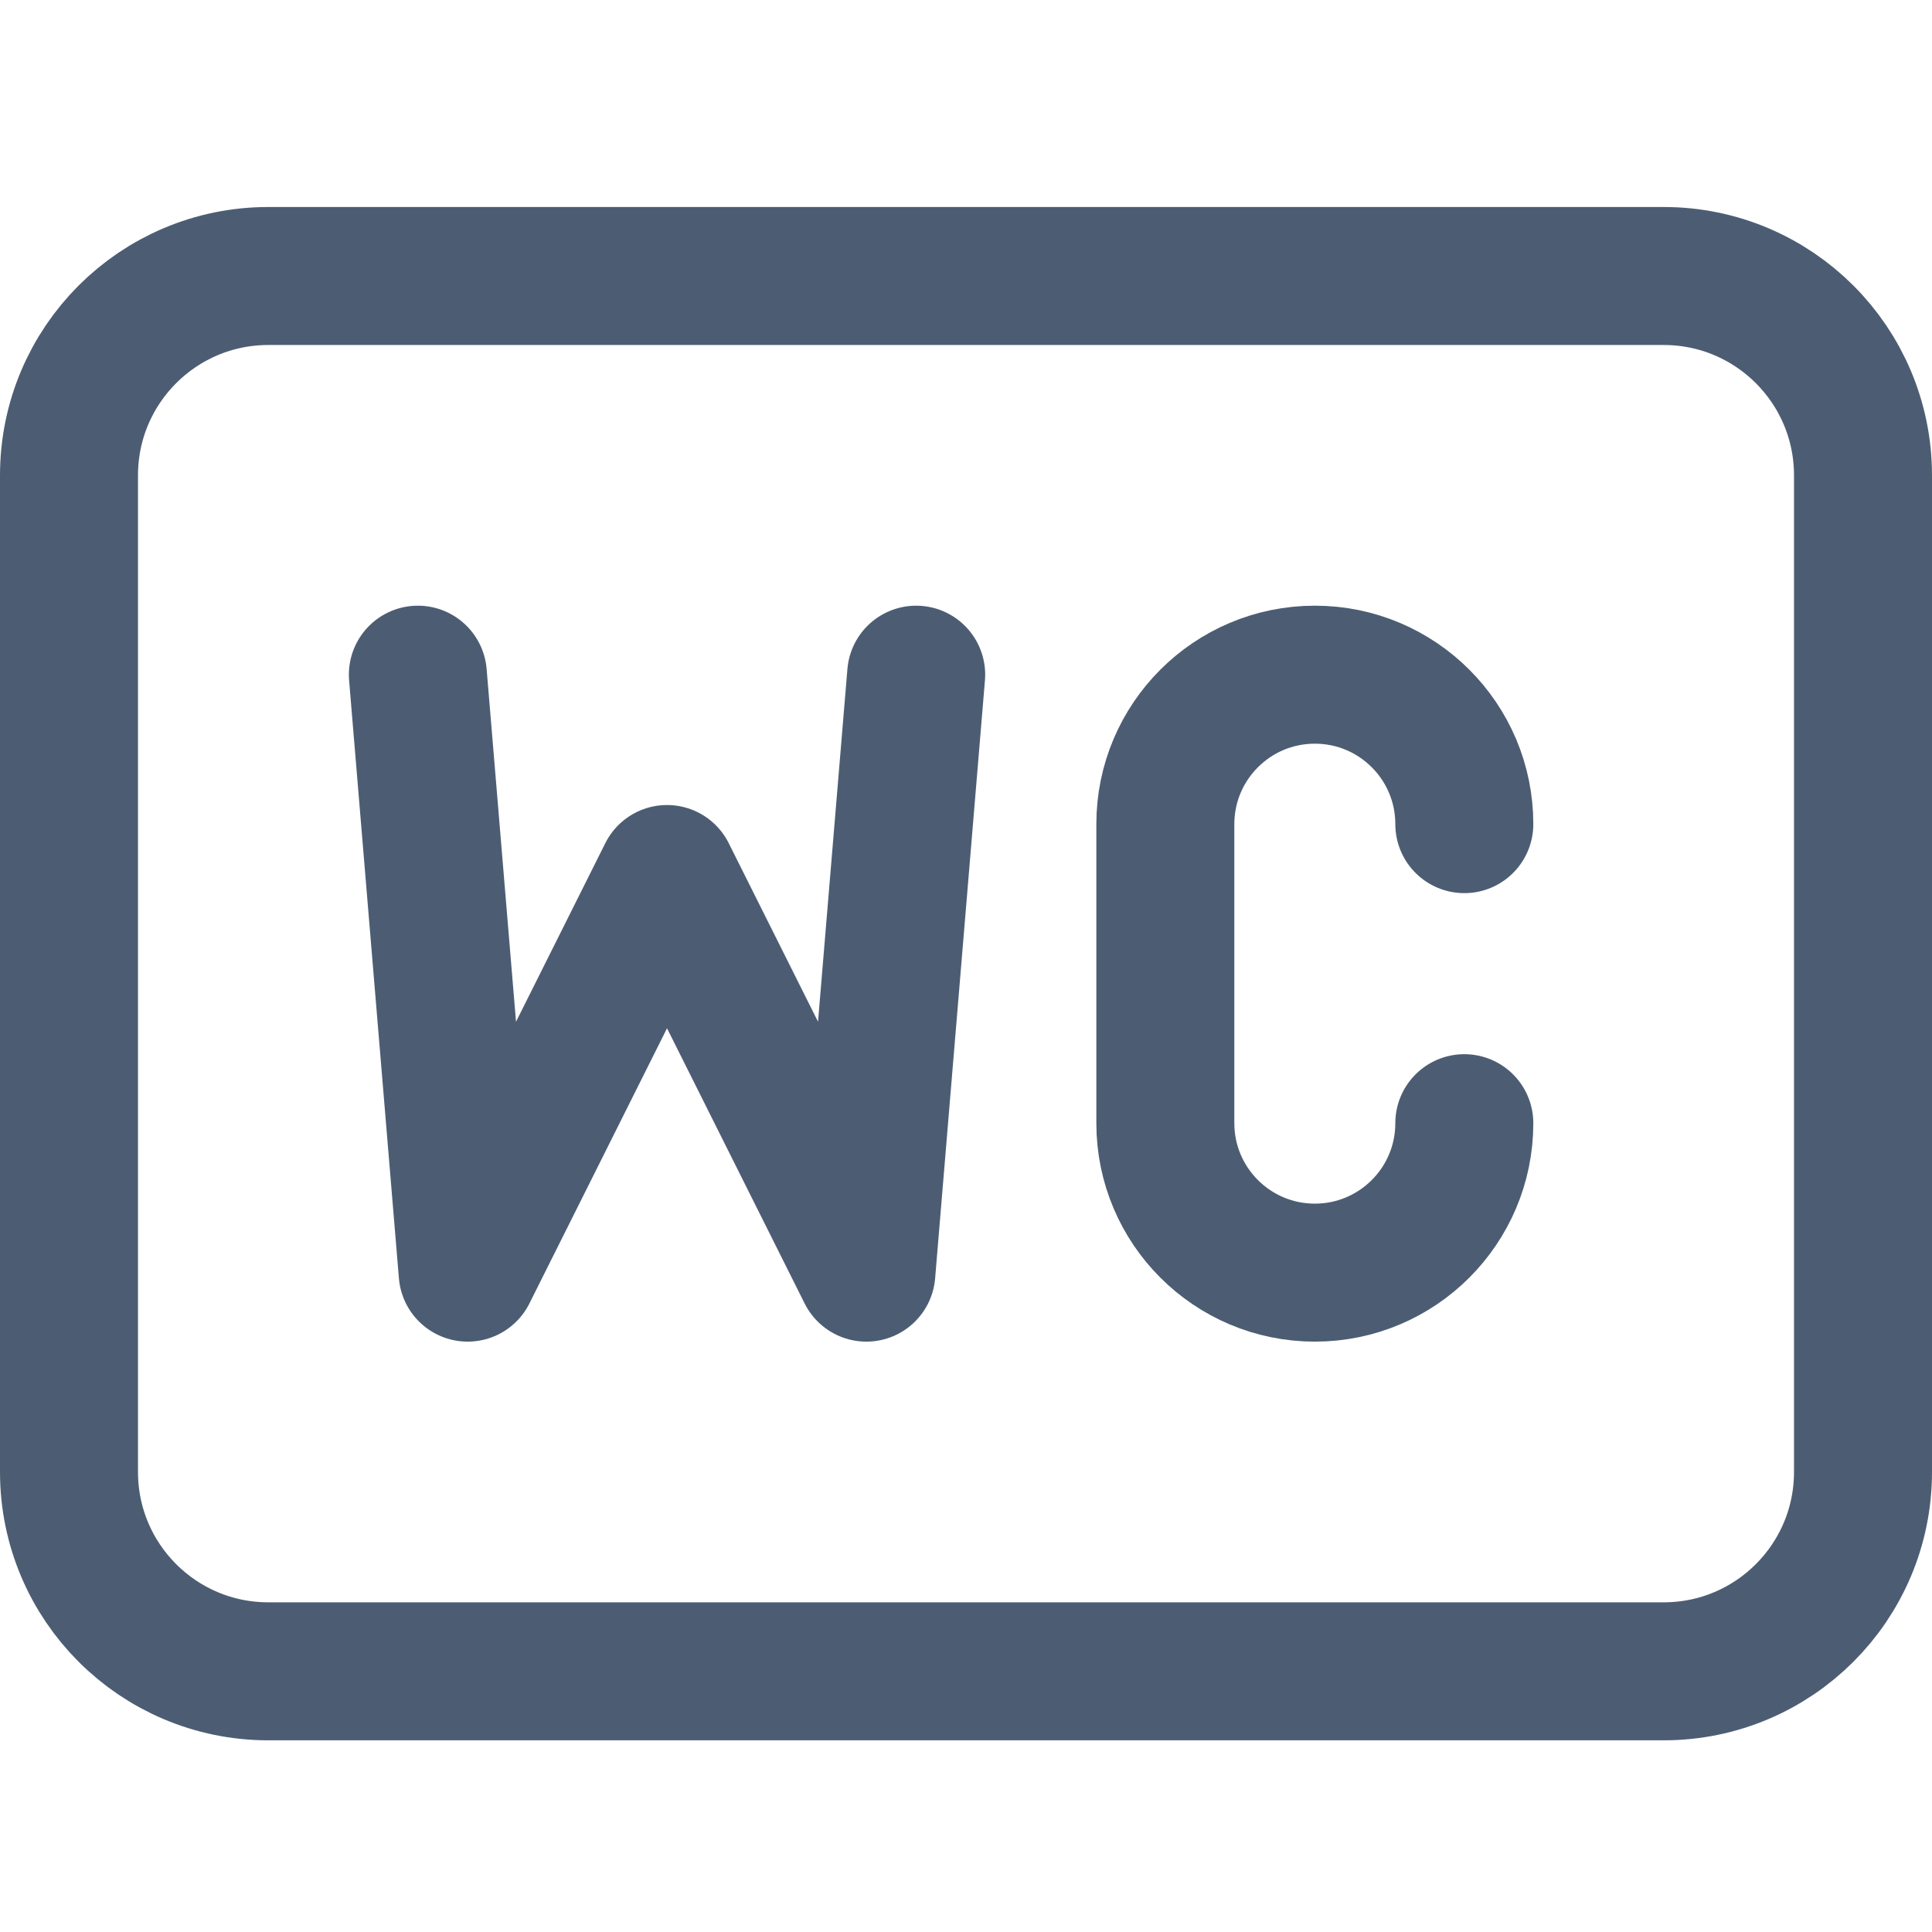
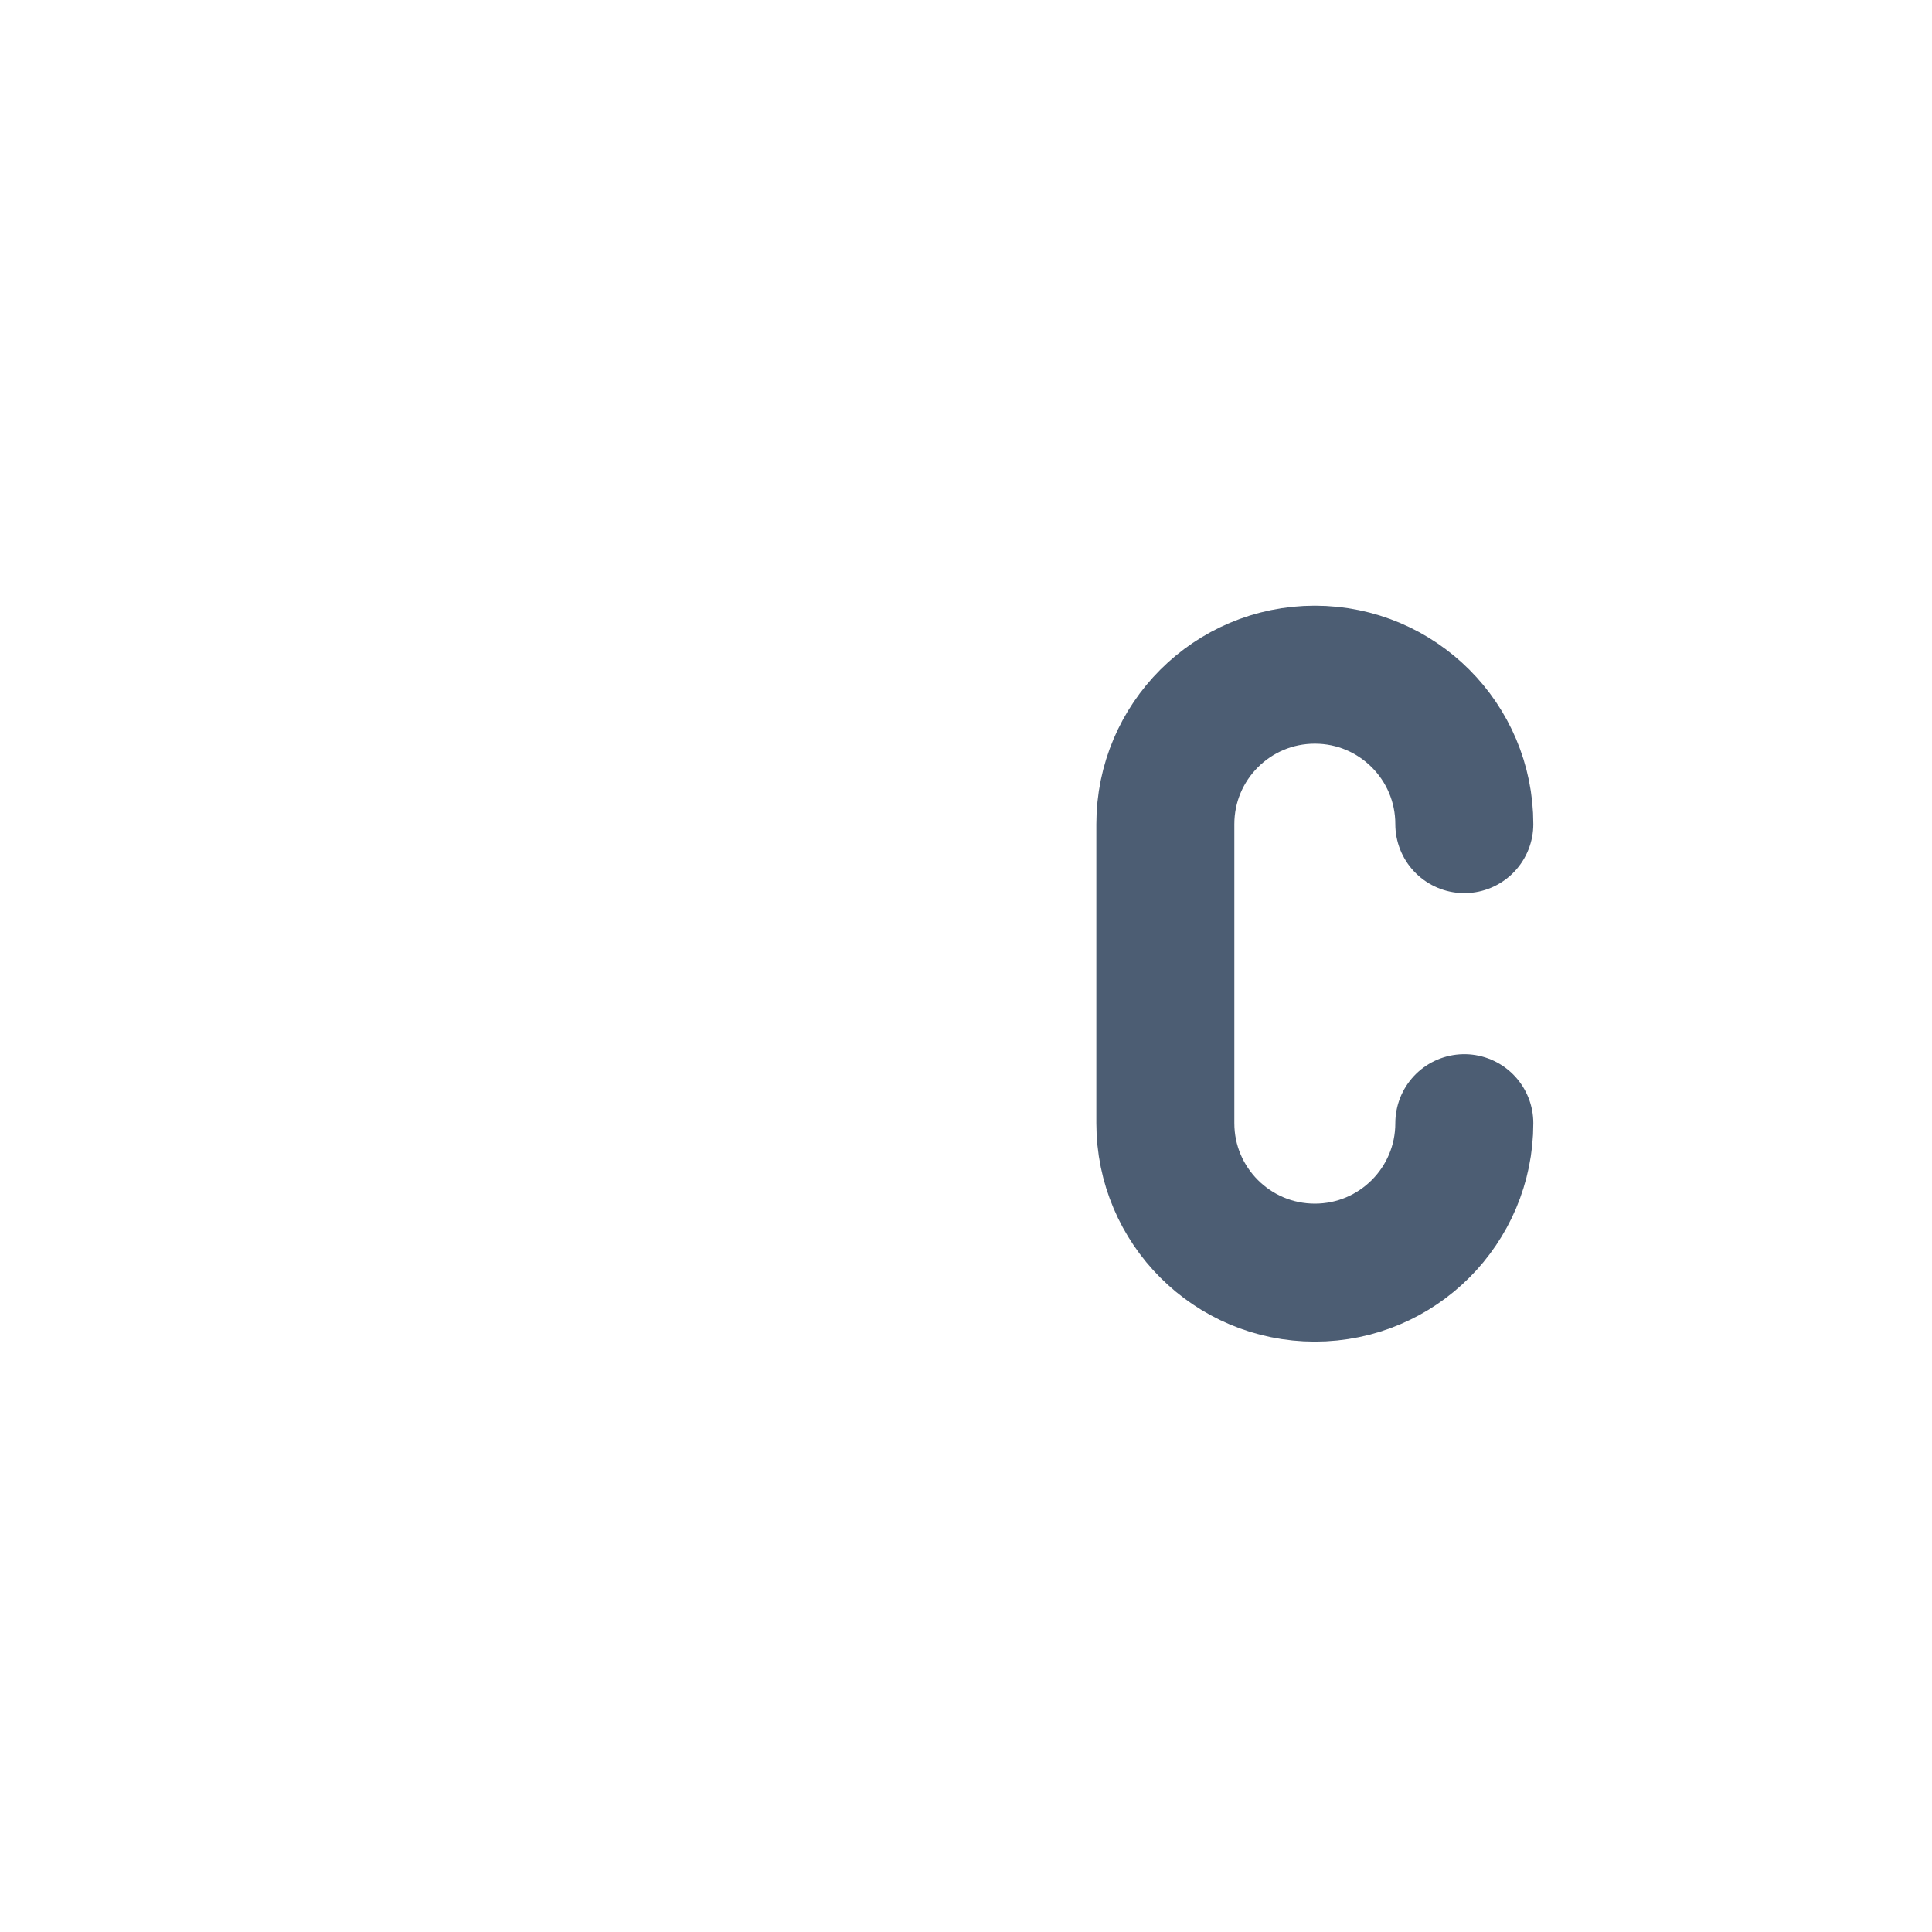
<svg xmlns="http://www.w3.org/2000/svg" width="28px" height="28px" viewBox="0 0 28 28" version="1.1">
  <title>separate_toilets</title>
  <desc>Created with Sketch.</desc>
  <g id="separate_toilets" stroke="none" stroke-width="1" fill="none" fill-rule="evenodd" stroke-linecap="round" stroke-linejoin="round">
    <g id="Group" transform="translate(1, 4)" stroke="#4C5D73" stroke-width="2">
-       <path d="M0,2.889 C0,1.293 1.293,0 2.889,0 L23.111,0 C24.707,0 26,1.293 26,2.889 L26,17.333 C26,18.929 24.707,20.222 23.111,20.222 L2.889,20.222 C1.293,20.222 0,18.929 0,17.333 L0,2.889 Z" id="Path" />
-       <polyline id="Path" points="5.056 5.778 5.778 14.444 8.667 8.667 11.556 14.444 12.278 5.778" />
      <path d="M20.222,7.944 C20.222,6.748 19.252,5.778 18.056,5.778 C16.859,5.778 15.889,6.748 15.889,7.944 L15.889,12.278 C15.889,13.474 16.859,14.444 18.056,14.444 C19.252,14.444 20.222,13.474 20.222,12.278" id="Path" />
    </g>
  </g>
</svg>